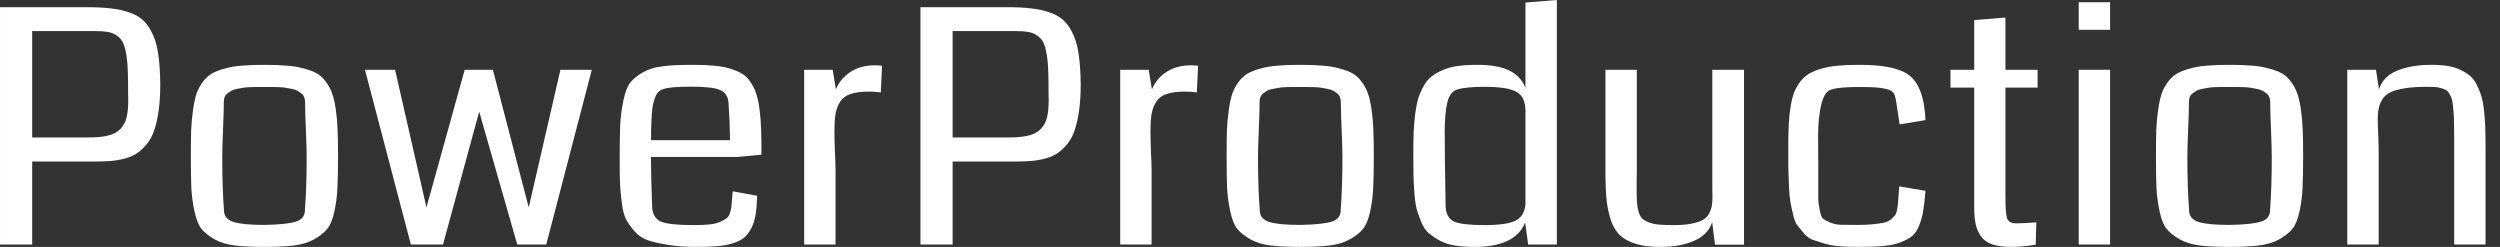
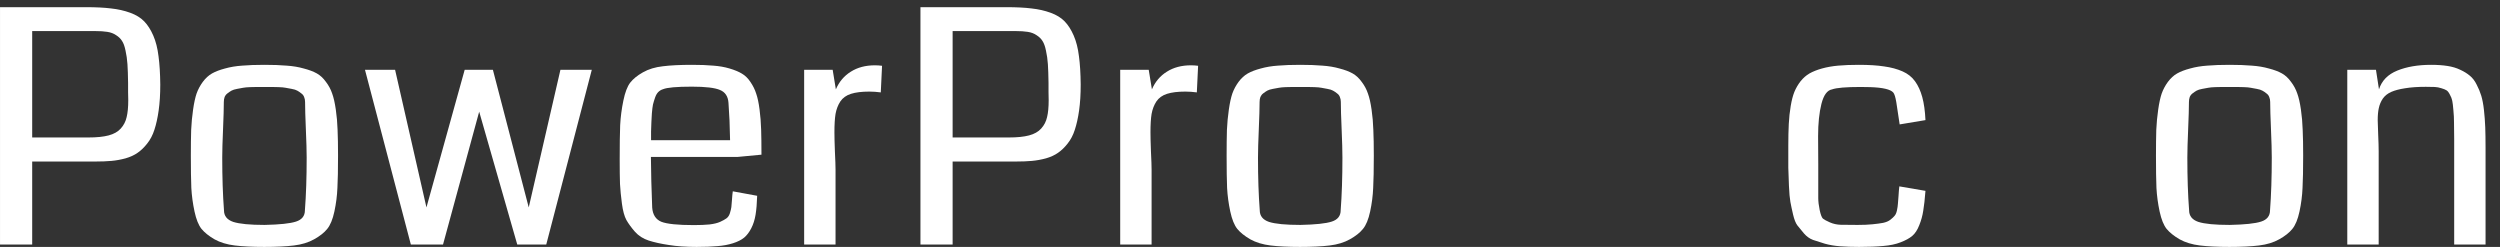
<svg xmlns="http://www.w3.org/2000/svg" width="162" height="16" viewBox="0 0 162 16" fill="none">
  <rect x="0" y="0" width="162" height="16" fill="#333333" stroke="none" />
  <path d="M10.386 5.481C10.386 6.108 10.351 6.665 10.282 7.154C10.213 7.642 10.12 8.062 10.004 8.413C9.893 8.757 9.739 9.053 9.539 9.301C9.346 9.548 9.14 9.748 8.92 9.899C8.706 10.051 8.445 10.171 8.135 10.261C7.832 10.343 7.53 10.398 7.227 10.426C6.931 10.453 6.583 10.467 6.184 10.467H2.086V15.845H0.001V0.465H5.575C6.215 0.465 6.755 0.492 7.196 0.547C7.643 0.595 8.056 0.688 8.435 0.826C8.813 0.963 9.116 1.149 9.343 1.383C9.57 1.617 9.766 1.923 9.931 2.302C10.097 2.68 10.21 3.128 10.272 3.644C10.341 4.153 10.379 4.766 10.386 5.481ZM8.3 5.368C8.293 4.872 8.28 4.47 8.259 4.16C8.238 3.85 8.197 3.558 8.135 3.283C8.08 3.007 8.004 2.797 7.908 2.653C7.819 2.508 7.691 2.385 7.526 2.281C7.368 2.171 7.179 2.099 6.958 2.065C6.745 2.03 6.477 2.013 6.153 2.013H2.086V8.908H5.73C6.267 8.908 6.704 8.864 7.041 8.774C7.378 8.685 7.64 8.537 7.825 8.33C8.018 8.117 8.145 7.869 8.207 7.587C8.276 7.305 8.311 6.94 8.311 6.493C8.311 6.383 8.307 6.204 8.3 5.956C8.3 5.708 8.3 5.512 8.3 5.368Z" fill="white" />
  <path d="M17.147 14.575C18.124 14.555 18.802 14.483 19.18 14.359C19.566 14.235 19.758 13.991 19.758 13.626C19.834 12.642 19.872 11.503 19.872 10.209C19.872 9.782 19.855 9.173 19.82 8.382C19.786 7.584 19.769 6.992 19.769 6.606C19.769 6.489 19.748 6.383 19.707 6.286C19.672 6.19 19.61 6.111 19.521 6.049C19.438 5.98 19.352 5.922 19.263 5.874C19.18 5.825 19.06 5.788 18.902 5.76C18.75 5.732 18.619 5.708 18.509 5.688C18.406 5.667 18.255 5.653 18.055 5.646C17.863 5.64 17.711 5.636 17.601 5.636C17.498 5.636 17.343 5.636 17.137 5.636C16.93 5.636 16.772 5.636 16.662 5.636C16.558 5.636 16.407 5.64 16.207 5.646C16.015 5.653 15.863 5.667 15.753 5.688C15.65 5.708 15.519 5.732 15.361 5.76C15.21 5.788 15.089 5.825 15 5.874C14.917 5.922 14.831 5.98 14.742 6.049C14.659 6.111 14.597 6.19 14.556 6.286C14.521 6.383 14.504 6.489 14.504 6.606C14.504 6.992 14.487 7.584 14.453 8.382C14.418 9.173 14.401 9.782 14.401 10.209C14.401 11.503 14.439 12.642 14.514 13.626C14.514 13.991 14.714 14.242 15.113 14.379C15.519 14.51 16.197 14.575 17.147 14.575ZM17.126 16C16.362 16 15.726 15.969 15.216 15.907C14.707 15.845 14.267 15.711 13.895 15.505C13.53 15.291 13.252 15.068 13.059 14.834C12.866 14.593 12.715 14.218 12.605 13.708C12.495 13.192 12.426 12.683 12.398 12.181C12.378 11.678 12.367 10.98 12.367 10.085C12.367 9.418 12.374 8.86 12.388 8.413C12.409 7.966 12.45 7.529 12.512 7.102C12.574 6.668 12.65 6.321 12.739 6.059C12.835 5.791 12.97 5.54 13.142 5.306C13.32 5.065 13.52 4.883 13.74 4.759C13.96 4.635 14.239 4.528 14.576 4.439C14.921 4.342 15.292 4.28 15.691 4.253C16.097 4.218 16.579 4.201 17.137 4.201C17.694 4.201 18.172 4.218 18.571 4.253C18.977 4.28 19.349 4.342 19.686 4.439C20.03 4.528 20.312 4.635 20.533 4.759C20.753 4.883 20.949 5.065 21.121 5.306C21.3 5.54 21.434 5.791 21.524 6.059C21.62 6.321 21.699 6.668 21.761 7.102C21.823 7.529 21.861 7.966 21.875 8.413C21.895 8.86 21.905 9.418 21.905 10.085C21.905 10.98 21.892 11.678 21.864 12.181C21.844 12.683 21.778 13.192 21.668 13.708C21.558 14.218 21.403 14.593 21.204 14.834C21.011 15.074 20.729 15.298 20.357 15.505C19.992 15.711 19.555 15.845 19.046 15.907C18.537 15.969 17.897 16 17.126 16Z" fill="white" />
  <path d="M38.349 4.521L35.397 15.845H33.518L31.051 7.236L28.708 15.845H26.623L23.65 4.521H25.601L27.634 13.44L30.112 4.521H31.939L34.262 13.44L36.316 4.521H38.349Z" fill="white" />
  <path d="M49.343 10.023C48.517 10.106 48.004 10.154 47.805 10.168H42.179C42.186 11.166 42.214 12.26 42.262 13.45C42.296 13.911 42.492 14.218 42.85 14.369C43.215 14.514 43.92 14.586 44.966 14.586C45.358 14.586 45.696 14.572 45.978 14.544C46.26 14.51 46.487 14.455 46.659 14.379C46.838 14.297 46.976 14.221 47.072 14.152C47.175 14.077 47.251 13.963 47.299 13.812C47.347 13.653 47.378 13.523 47.392 13.419C47.406 13.309 47.419 13.148 47.433 12.934C47.447 12.714 47.464 12.535 47.485 12.397L49.064 12.687C49.05 13.168 49.016 13.578 48.961 13.915C48.906 14.245 48.813 14.538 48.682 14.792C48.551 15.047 48.397 15.25 48.218 15.401C48.039 15.546 47.798 15.666 47.495 15.763C47.192 15.859 46.859 15.921 46.494 15.948C46.129 15.983 45.678 16 45.142 16C44.453 16 43.855 15.959 43.346 15.876C42.836 15.8 42.399 15.704 42.035 15.587C41.677 15.47 41.381 15.281 41.147 15.019C40.913 14.751 40.727 14.496 40.589 14.255C40.459 14.015 40.362 13.66 40.3 13.192C40.238 12.724 40.197 12.301 40.176 11.923C40.163 11.537 40.156 11.007 40.156 10.333C40.156 9.383 40.166 8.643 40.187 8.114C40.214 7.584 40.283 7.054 40.393 6.524C40.503 5.987 40.651 5.598 40.837 5.357C41.023 5.117 41.298 4.893 41.663 4.686C42.028 4.48 42.458 4.349 42.953 4.294C43.449 4.232 44.078 4.201 44.842 4.201C45.372 4.201 45.83 4.218 46.215 4.253C46.6 4.28 46.955 4.342 47.278 4.439C47.602 4.535 47.867 4.645 48.073 4.769C48.287 4.893 48.472 5.075 48.631 5.316C48.796 5.557 48.92 5.808 49.002 6.07C49.092 6.324 49.164 6.665 49.219 7.092C49.274 7.518 49.309 7.952 49.322 8.392C49.336 8.826 49.343 9.369 49.343 10.023ZM42.189 9.084H47.309C47.296 8.203 47.261 7.398 47.206 6.668C47.179 6.249 46.996 5.97 46.659 5.832C46.329 5.688 45.72 5.615 44.832 5.615C43.848 5.615 43.225 5.671 42.964 5.781C42.847 5.815 42.743 5.877 42.654 5.966C42.571 6.049 42.502 6.169 42.447 6.328C42.392 6.486 42.348 6.634 42.313 6.772C42.286 6.909 42.262 7.102 42.241 7.35C42.227 7.591 42.217 7.78 42.21 7.917C42.203 8.048 42.196 8.251 42.189 8.526C42.189 8.802 42.189 8.988 42.189 9.084Z" fill="white" />
  <path d="M57.157 4.263L57.075 5.987C56.813 5.953 56.565 5.935 56.331 5.935C55.843 5.935 55.447 5.984 55.144 6.08C54.841 6.176 54.611 6.342 54.453 6.575C54.301 6.809 54.198 7.078 54.143 7.381C54.095 7.677 54.071 8.076 54.071 8.578C54.071 8.86 54.081 9.273 54.102 9.817C54.129 10.36 54.143 10.749 54.143 10.983V15.845H52.109V4.521H53.957L54.164 5.791C54.377 5.295 54.7 4.914 55.134 4.645C55.567 4.37 56.087 4.232 56.693 4.232C56.844 4.232 56.999 4.243 57.157 4.263Z" fill="white" />
  <path d="M70.029 5.481C70.029 6.108 69.995 6.665 69.926 7.154C69.857 7.642 69.764 8.062 69.647 8.413C69.537 8.757 69.382 9.053 69.183 9.301C68.99 9.548 68.784 9.748 68.564 9.899C68.35 10.051 68.089 10.171 67.779 10.261C67.476 10.343 67.174 10.398 66.871 10.426C66.575 10.453 66.227 10.467 65.828 10.467H61.73V15.845H59.645V0.465H65.219C65.859 0.465 66.399 0.492 66.84 0.547C67.287 0.595 67.7 0.688 68.078 0.826C68.457 0.963 68.76 1.149 68.987 1.383C69.214 1.617 69.41 1.923 69.575 2.302C69.74 2.68 69.854 3.128 69.916 3.644C69.985 4.153 70.022 4.766 70.029 5.481ZM67.944 5.368C67.937 4.872 67.924 4.47 67.903 4.16C67.882 3.85 67.841 3.558 67.779 3.283C67.724 3.007 67.648 2.797 67.552 2.653C67.463 2.508 67.335 2.385 67.17 2.281C67.012 2.171 66.823 2.099 66.602 2.065C66.389 2.03 66.121 2.013 65.797 2.013H61.73V8.908H65.374C65.911 8.908 66.348 8.864 66.685 8.774C67.022 8.685 67.284 8.537 67.469 8.33C67.662 8.117 67.789 7.869 67.851 7.587C67.92 7.305 67.954 6.94 67.954 6.493C67.954 6.383 67.951 6.204 67.944 5.956C67.944 5.708 67.944 5.512 67.944 5.368Z" fill="white" />
  <path d="M77.637 4.263L77.555 5.987C77.293 5.953 77.045 5.935 76.811 5.935C76.323 5.935 75.927 5.984 75.624 6.08C75.321 6.176 75.091 6.342 74.933 6.575C74.781 6.809 74.678 7.078 74.623 7.381C74.575 7.677 74.551 8.076 74.551 8.578C74.551 8.86 74.561 9.273 74.582 9.817C74.609 10.36 74.623 10.749 74.623 10.983V15.845H72.589V4.521H74.437L74.644 5.791C74.857 5.295 75.18 4.914 75.614 4.645C76.047 4.37 76.567 4.232 77.173 4.232C77.324 4.232 77.479 4.243 77.637 4.263Z" fill="white" />
  <path d="M84.264 14.575C85.241 14.555 85.919 14.483 86.298 14.359C86.683 14.235 86.876 13.991 86.876 13.626C86.951 12.642 86.989 11.503 86.989 10.209C86.989 9.782 86.972 9.173 86.938 8.382C86.903 7.584 86.886 6.992 86.886 6.606C86.886 6.489 86.865 6.383 86.824 6.286C86.79 6.19 86.728 6.111 86.638 6.049C86.556 5.98 86.47 5.922 86.38 5.874C86.298 5.825 86.177 5.788 86.019 5.76C85.868 5.732 85.737 5.708 85.627 5.688C85.524 5.667 85.372 5.653 85.173 5.646C84.98 5.64 84.829 5.636 84.718 5.636C84.615 5.636 84.46 5.636 84.254 5.636C84.047 5.636 83.889 5.636 83.779 5.636C83.676 5.636 83.524 5.64 83.325 5.646C83.132 5.653 82.981 5.667 82.871 5.688C82.767 5.708 82.637 5.732 82.478 5.76C82.327 5.788 82.207 5.825 82.117 5.874C82.034 5.922 81.948 5.98 81.859 6.049C81.776 6.111 81.715 6.19 81.673 6.286C81.639 6.383 81.622 6.489 81.622 6.606C81.622 6.992 81.604 7.584 81.57 8.382C81.536 9.173 81.518 9.782 81.518 10.209C81.518 11.503 81.556 12.642 81.632 13.626C81.632 13.991 81.832 14.242 82.231 14.379C82.637 14.51 83.314 14.575 84.264 14.575ZM84.244 16C83.48 16 82.843 15.969 82.334 15.907C81.825 15.845 81.384 15.711 81.013 15.505C80.648 15.291 80.369 15.068 80.177 14.834C79.984 14.593 79.832 14.218 79.722 13.708C79.612 13.192 79.543 12.683 79.516 12.181C79.495 11.678 79.485 10.98 79.485 10.085C79.485 9.418 79.492 8.86 79.505 8.413C79.526 7.966 79.567 7.529 79.629 7.102C79.691 6.668 79.767 6.321 79.856 6.059C79.953 5.791 80.087 5.54 80.259 5.306C80.438 5.065 80.638 4.883 80.858 4.759C81.078 4.635 81.357 4.528 81.694 4.439C82.038 4.342 82.41 4.28 82.809 4.253C83.215 4.218 83.697 4.201 84.254 4.201C84.811 4.201 85.29 4.218 85.689 4.253C86.095 4.28 86.466 4.342 86.804 4.439C87.148 4.528 87.43 4.635 87.65 4.759C87.87 4.883 88.066 5.065 88.238 5.306C88.417 5.54 88.552 5.791 88.641 6.059C88.737 6.321 88.817 6.668 88.878 7.102C88.94 7.529 88.978 7.966 88.992 8.413C89.013 8.86 89.023 9.418 89.023 10.085C89.023 10.98 89.009 11.678 88.982 12.181C88.961 12.683 88.896 13.192 88.785 13.708C88.675 14.218 88.521 14.593 88.321 14.834C88.128 15.074 87.846 15.298 87.475 15.505C87.11 15.711 86.673 15.845 86.164 15.907C85.654 15.969 85.014 16 84.244 16Z" fill="white" />
-   <path d="M100.884 15.845H99.025L98.829 14.421C98.41 15.473 97.312 16 95.537 16C95.062 16 94.635 15.969 94.257 15.907C93.885 15.845 93.561 15.739 93.286 15.587C93.018 15.436 92.787 15.281 92.594 15.123C92.402 14.957 92.24 14.723 92.109 14.421C91.986 14.111 91.886 13.832 91.81 13.585C91.741 13.33 91.69 12.979 91.655 12.532C91.621 12.084 91.6 11.695 91.593 11.365C91.586 11.028 91.583 10.574 91.583 10.003C91.583 9.445 91.59 8.963 91.604 8.557C91.624 8.151 91.659 7.749 91.707 7.35C91.762 6.951 91.831 6.617 91.913 6.348C92.003 6.073 92.12 5.808 92.264 5.554C92.409 5.299 92.581 5.096 92.78 4.945C92.987 4.786 93.231 4.649 93.513 4.532C93.795 4.408 94.119 4.322 94.484 4.274C94.848 4.225 95.261 4.201 95.722 4.201C96.61 4.201 97.298 4.322 97.787 4.563C98.282 4.797 98.637 5.172 98.85 5.688V0.165L100.884 0V15.845ZM98.85 13.213V7.195C98.85 6.596 98.664 6.187 98.293 5.966C97.921 5.739 97.222 5.626 96.197 5.626C95.399 5.626 94.807 5.684 94.422 5.801C94.105 5.898 93.892 6.183 93.782 6.658C93.671 7.126 93.617 7.759 93.617 8.557C93.617 9.72 93.637 11.348 93.678 13.44C93.713 13.894 93.895 14.2 94.225 14.359C94.563 14.51 95.22 14.586 96.197 14.586C97.161 14.586 97.832 14.489 98.21 14.297C98.595 14.104 98.809 13.743 98.85 13.213Z" fill="white" />
-   <path d="M113.013 15.855H111.134L110.948 14.4C110.769 14.944 110.377 15.346 109.771 15.608C109.173 15.869 108.44 16 107.573 16C106.981 16 106.482 15.941 106.076 15.825C105.67 15.707 105.329 15.539 105.054 15.319C104.785 15.092 104.576 14.778 104.424 14.379C104.28 13.973 104.176 13.523 104.115 13.027C104.059 12.525 104.032 11.902 104.032 11.159V4.521H106.065V11.097C106.065 11.248 106.062 11.455 106.055 11.716C106.055 11.971 106.055 12.15 106.055 12.253C106.055 12.618 106.062 12.903 106.076 13.11C106.09 13.316 106.124 13.519 106.179 13.719C106.241 13.918 106.32 14.066 106.416 14.163C106.513 14.252 106.657 14.335 106.85 14.41C107.043 14.486 107.263 14.534 107.511 14.555C107.765 14.575 108.089 14.586 108.481 14.586C108.921 14.586 109.296 14.555 109.606 14.493C109.916 14.431 110.16 14.352 110.339 14.255C110.518 14.152 110.652 14.015 110.742 13.843C110.838 13.671 110.9 13.502 110.927 13.337C110.955 13.172 110.969 12.965 110.969 12.717C110.969 12.635 110.965 12.501 110.958 12.315C110.958 12.129 110.958 11.988 110.958 11.892V4.521H113.013V15.855Z" fill="white" />
  <path d="M124.77 7.783L123.098 8.062L122.881 6.627C122.826 6.297 122.761 6.087 122.685 5.997C122.506 5.791 122.01 5.674 121.198 5.646C121.006 5.64 120.792 5.636 120.558 5.636C119.622 5.636 119.01 5.688 118.721 5.791C118.404 5.846 118.174 6.159 118.029 6.73C117.885 7.302 117.813 8 117.813 8.826L117.823 10.612C117.823 10.859 117.823 11.2 117.823 11.633C117.823 12.198 117.823 12.597 117.823 12.831C117.823 13.058 117.854 13.32 117.916 13.616C117.978 13.905 118.047 14.087 118.122 14.163C118.205 14.231 118.356 14.314 118.576 14.41C118.797 14.507 119.031 14.558 119.278 14.565C119.533 14.572 119.898 14.575 120.373 14.575C120.744 14.575 121.064 14.562 121.333 14.534C121.608 14.507 121.838 14.476 122.024 14.441C122.217 14.4 122.372 14.335 122.489 14.245C122.613 14.149 122.705 14.063 122.767 13.987C122.836 13.911 122.888 13.794 122.922 13.636C122.957 13.471 122.977 13.33 122.984 13.213C122.998 13.096 123.012 12.92 123.025 12.687C123.039 12.446 123.056 12.243 123.077 12.077L124.77 12.367C124.729 12.903 124.681 13.333 124.626 13.657C124.577 13.98 124.491 14.293 124.367 14.596C124.25 14.899 124.099 15.13 123.913 15.288C123.734 15.439 123.483 15.577 123.16 15.701C122.843 15.825 122.472 15.904 122.045 15.938C121.625 15.979 121.099 16 120.465 16C120.011 16 119.602 15.986 119.237 15.959C118.879 15.931 118.552 15.876 118.256 15.793C117.961 15.704 117.702 15.621 117.482 15.546C117.262 15.463 117.066 15.322 116.894 15.123C116.729 14.923 116.588 14.751 116.471 14.607C116.361 14.462 116.268 14.228 116.192 13.905C116.116 13.581 116.058 13.306 116.016 13.079C115.975 12.852 115.944 12.508 115.924 12.046C115.903 11.579 115.889 11.183 115.882 10.859C115.882 10.536 115.882 10.068 115.882 9.455C115.882 8.905 115.893 8.43 115.913 8.031C115.934 7.625 115.975 7.24 116.037 6.875C116.099 6.503 116.178 6.197 116.275 5.956C116.378 5.708 116.512 5.478 116.677 5.265C116.849 5.051 117.042 4.883 117.255 4.759C117.475 4.635 117.744 4.528 118.06 4.439C118.384 4.349 118.735 4.287 119.113 4.253C119.499 4.218 119.946 4.201 120.455 4.201C121.109 4.201 121.656 4.236 122.096 4.305C122.544 4.366 122.939 4.473 123.284 4.625C123.628 4.776 123.899 4.993 124.099 5.275C124.299 5.55 124.453 5.891 124.564 6.297C124.674 6.696 124.742 7.191 124.77 7.783Z" fill="white" />
-   <path d="M131.955 14.41L131.913 15.855C131.335 15.952 130.812 16 130.344 16C129.842 16 129.426 15.945 129.095 15.835C128.772 15.725 128.527 15.549 128.362 15.308C128.197 15.068 128.084 14.803 128.022 14.514C127.96 14.218 127.929 13.843 127.929 13.388V5.677H126.391V4.521H127.929V1.301L129.952 1.135V4.521H132.037V5.677H129.952V12.697C129.952 13.44 129.986 13.922 130.055 14.142C130.131 14.362 130.33 14.472 130.654 14.472C130.97 14.472 131.404 14.452 131.955 14.41Z" fill="white" />
-   <path d="M136.734 15.845H134.7V4.521H136.734V15.845ZM136.734 0.145V1.93H134.7V0.145H136.734Z" fill="white" />
  <path d="M144.486 14.575C145.463 14.555 146.141 14.483 146.52 14.359C146.905 14.235 147.098 13.991 147.098 13.626C147.173 12.642 147.211 11.503 147.211 10.209C147.211 9.782 147.194 9.173 147.16 8.382C147.125 7.584 147.108 6.992 147.108 6.606C147.108 6.489 147.087 6.383 147.046 6.286C147.012 6.19 146.95 6.111 146.86 6.049C146.778 5.98 146.692 5.922 146.602 5.874C146.52 5.825 146.399 5.788 146.241 5.76C146.09 5.732 145.959 5.708 145.849 5.688C145.745 5.667 145.594 5.653 145.395 5.646C145.202 5.64 145.05 5.636 144.94 5.636C144.837 5.636 144.682 5.636 144.476 5.636C144.269 5.636 144.111 5.636 144.001 5.636C143.898 5.636 143.746 5.64 143.547 5.646C143.354 5.653 143.203 5.667 143.093 5.688C142.989 5.708 142.859 5.732 142.7 5.76C142.549 5.788 142.429 5.825 142.339 5.874C142.256 5.922 142.17 5.98 142.081 6.049C141.998 6.111 141.936 6.19 141.895 6.286C141.861 6.383 141.844 6.489 141.844 6.606C141.844 6.992 141.826 7.584 141.792 8.382C141.758 9.173 141.74 9.782 141.74 10.209C141.74 11.503 141.778 12.642 141.854 13.626C141.854 13.991 142.053 14.242 142.453 14.379C142.859 14.51 143.536 14.575 144.486 14.575ZM144.465 16C143.702 16 143.065 15.969 142.556 15.907C142.047 15.845 141.606 15.711 141.235 15.505C140.87 15.291 140.591 15.068 140.398 14.834C140.206 14.593 140.054 14.218 139.944 13.708C139.834 13.192 139.765 12.683 139.738 12.181C139.717 11.678 139.707 10.98 139.707 10.085C139.707 9.418 139.714 8.86 139.727 8.413C139.748 7.966 139.789 7.529 139.851 7.102C139.913 6.668 139.989 6.321 140.078 6.059C140.175 5.791 140.309 5.54 140.481 5.306C140.66 5.065 140.859 4.883 141.08 4.759C141.3 4.635 141.579 4.528 141.916 4.439C142.26 4.342 142.632 4.28 143.031 4.253C143.437 4.218 143.918 4.201 144.476 4.201C145.033 4.201 145.512 4.218 145.911 4.253C146.317 4.28 146.688 4.342 147.025 4.439C147.37 4.528 147.652 4.635 147.872 4.759C148.092 4.883 148.288 5.065 148.46 5.306C148.639 5.54 148.773 5.791 148.863 6.059C148.959 6.321 149.038 6.668 149.1 7.102C149.162 7.529 149.2 7.966 149.214 8.413C149.235 8.86 149.245 9.418 149.245 10.085C149.245 10.98 149.231 11.678 149.204 12.181C149.183 12.683 149.118 13.192 149.007 13.708C148.897 14.218 148.742 14.593 148.543 14.834C148.35 15.074 148.068 15.298 147.696 15.505C147.332 15.711 146.895 15.845 146.385 15.907C145.876 15.969 145.236 16 144.465 16Z" fill="white" />
  <path d="M161.064 15.845H159.031V8.991C159.031 8.551 159.027 8.2 159.02 7.938C159.02 7.67 159.007 7.401 158.979 7.133C158.958 6.865 158.934 6.665 158.907 6.534C158.879 6.397 158.828 6.262 158.752 6.132C158.683 5.994 158.611 5.901 158.535 5.853C158.459 5.805 158.349 5.76 158.205 5.719C158.06 5.671 157.916 5.643 157.771 5.636C157.627 5.629 157.434 5.626 157.193 5.626C156.67 5.626 156.223 5.657 155.851 5.719C155.487 5.774 155.187 5.853 154.953 5.956C154.719 6.059 154.537 6.204 154.406 6.39C154.282 6.575 154.196 6.778 154.148 6.999C154.1 7.212 154.076 7.477 154.076 7.794C154.076 7.972 154.086 8.286 154.107 8.733C154.127 9.173 154.138 9.531 154.138 9.806V15.845H152.104V4.521H153.962L154.158 5.791C154.337 5.227 154.733 4.821 155.346 4.573C155.958 4.325 156.687 4.201 157.534 4.201C157.933 4.201 158.287 4.225 158.597 4.274C158.907 4.322 159.182 4.404 159.423 4.521C159.664 4.631 159.87 4.759 160.042 4.903C160.221 5.048 160.369 5.24 160.486 5.481C160.61 5.715 160.71 5.956 160.786 6.204C160.861 6.452 160.92 6.761 160.961 7.133C161.002 7.505 161.03 7.876 161.044 8.248C161.057 8.612 161.064 9.049 161.064 9.559V15.845Z" fill="white" />
</svg>